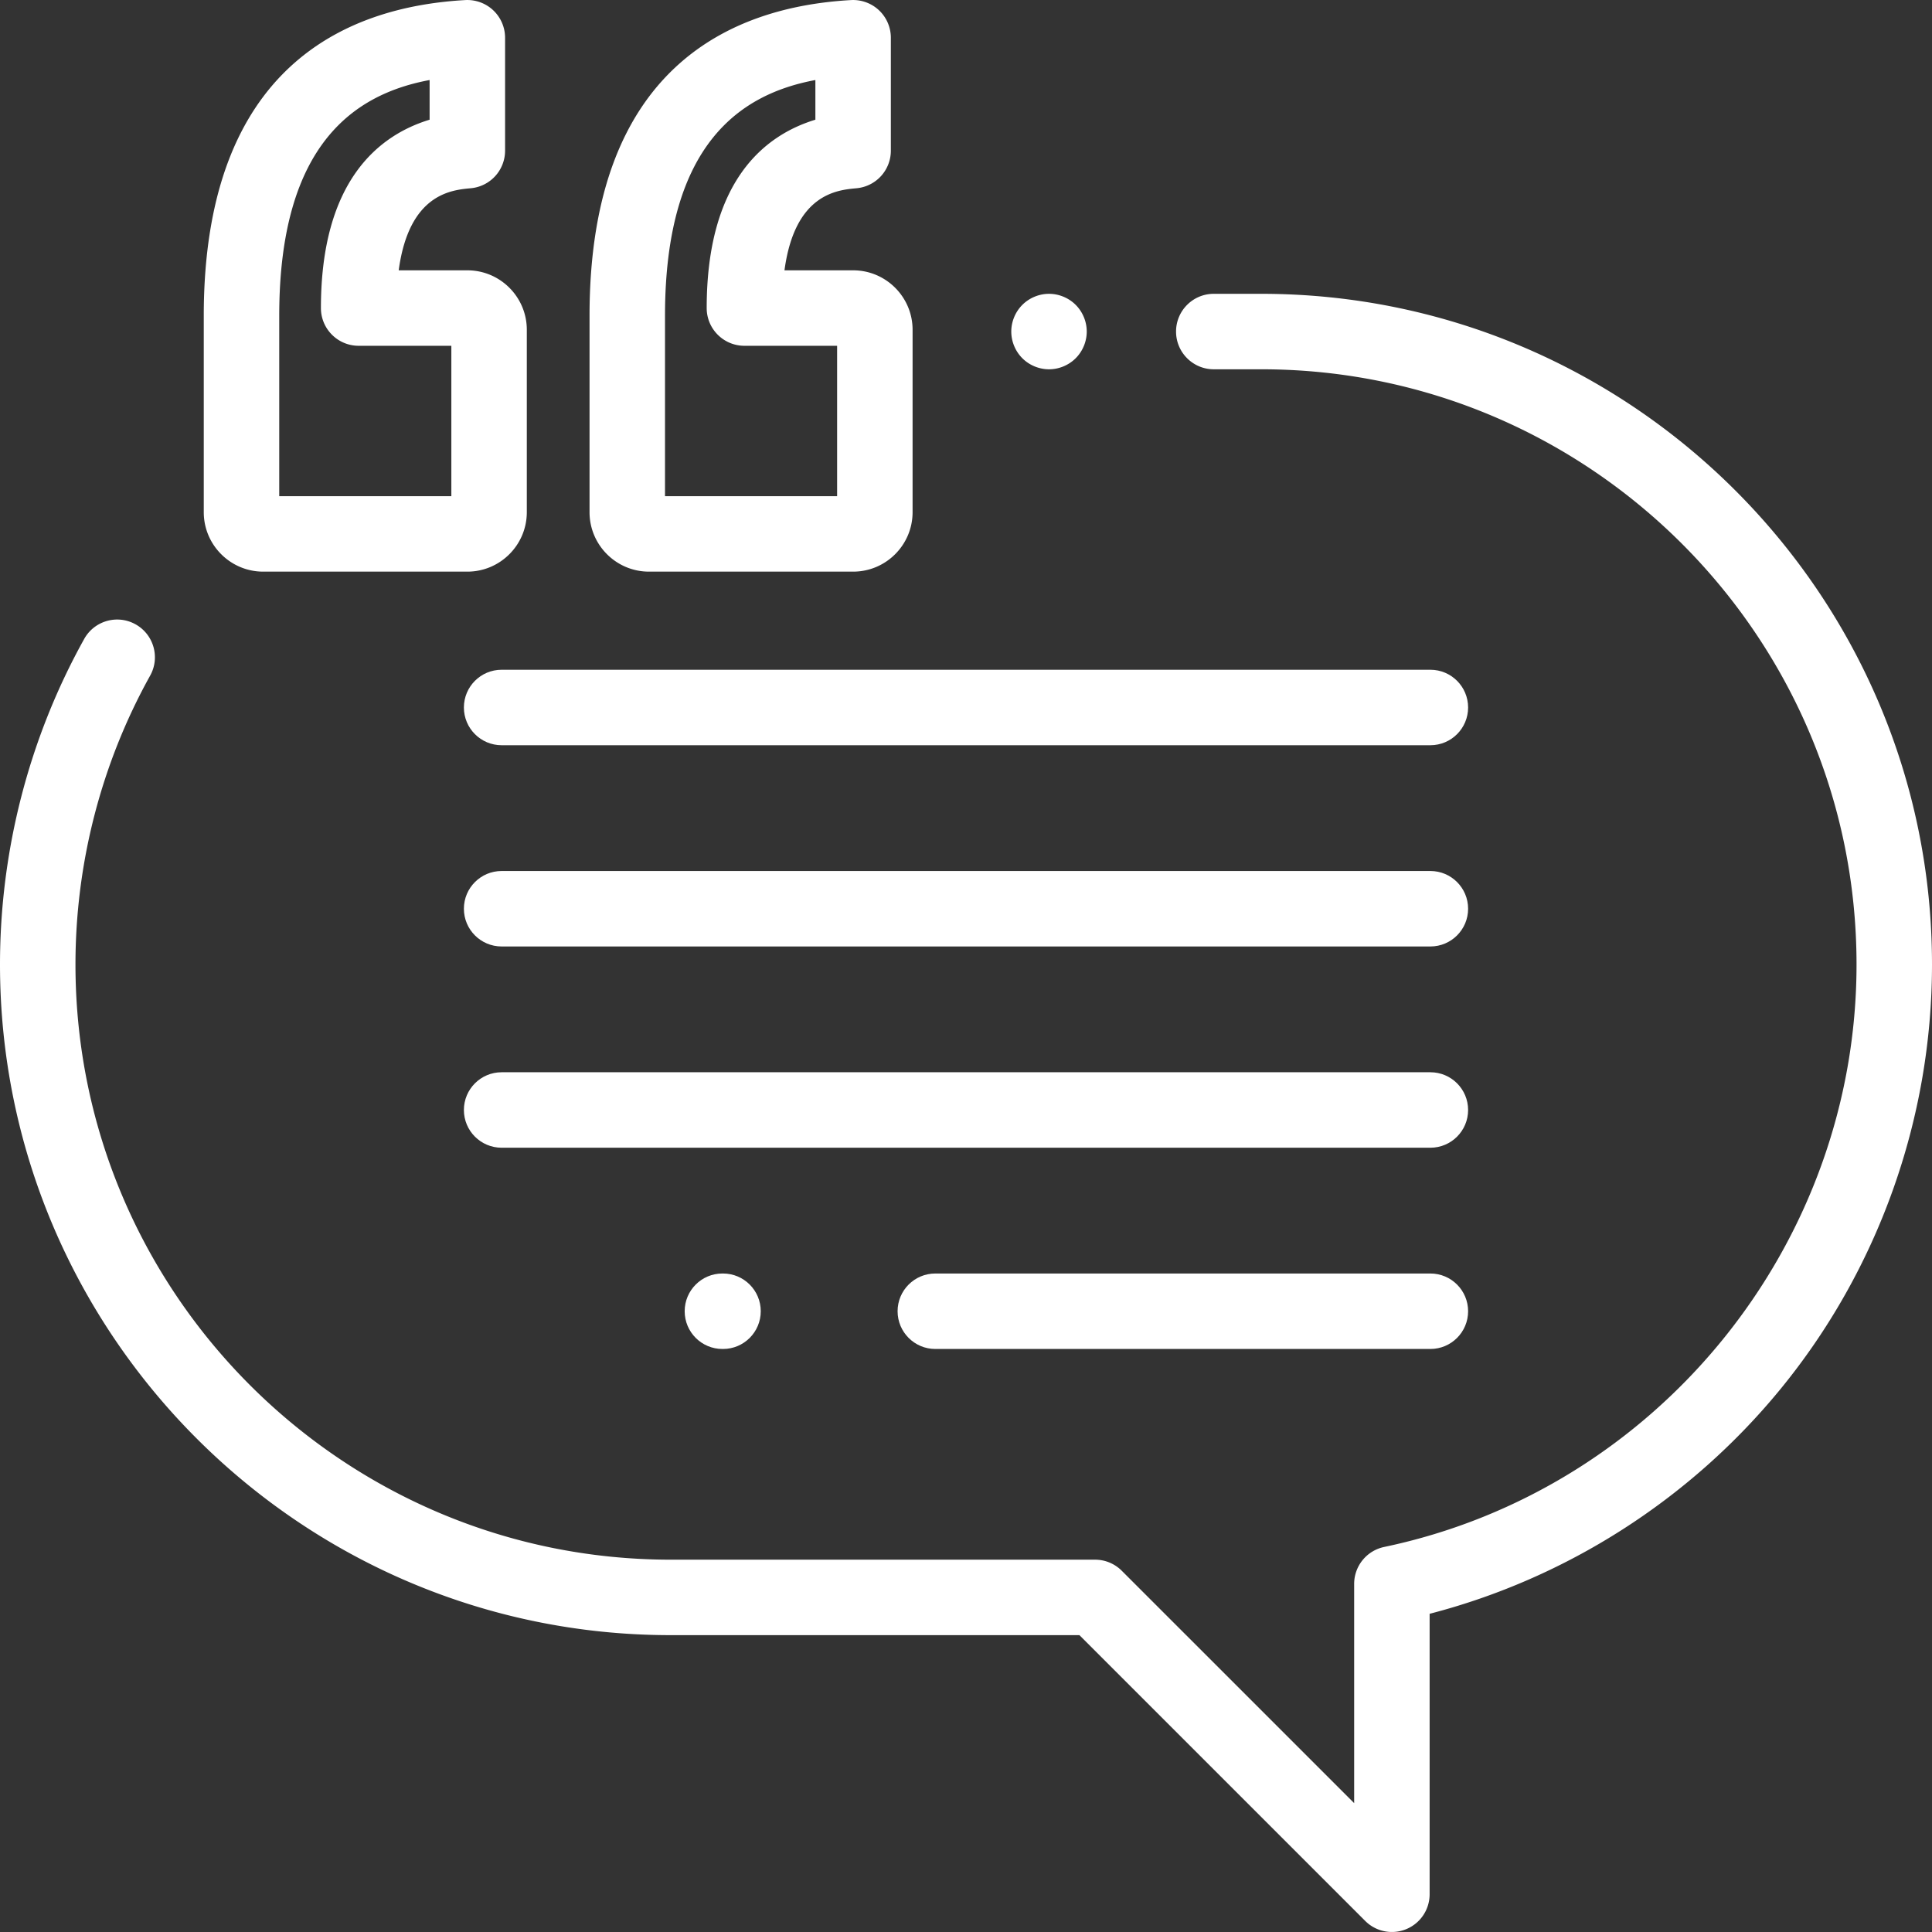
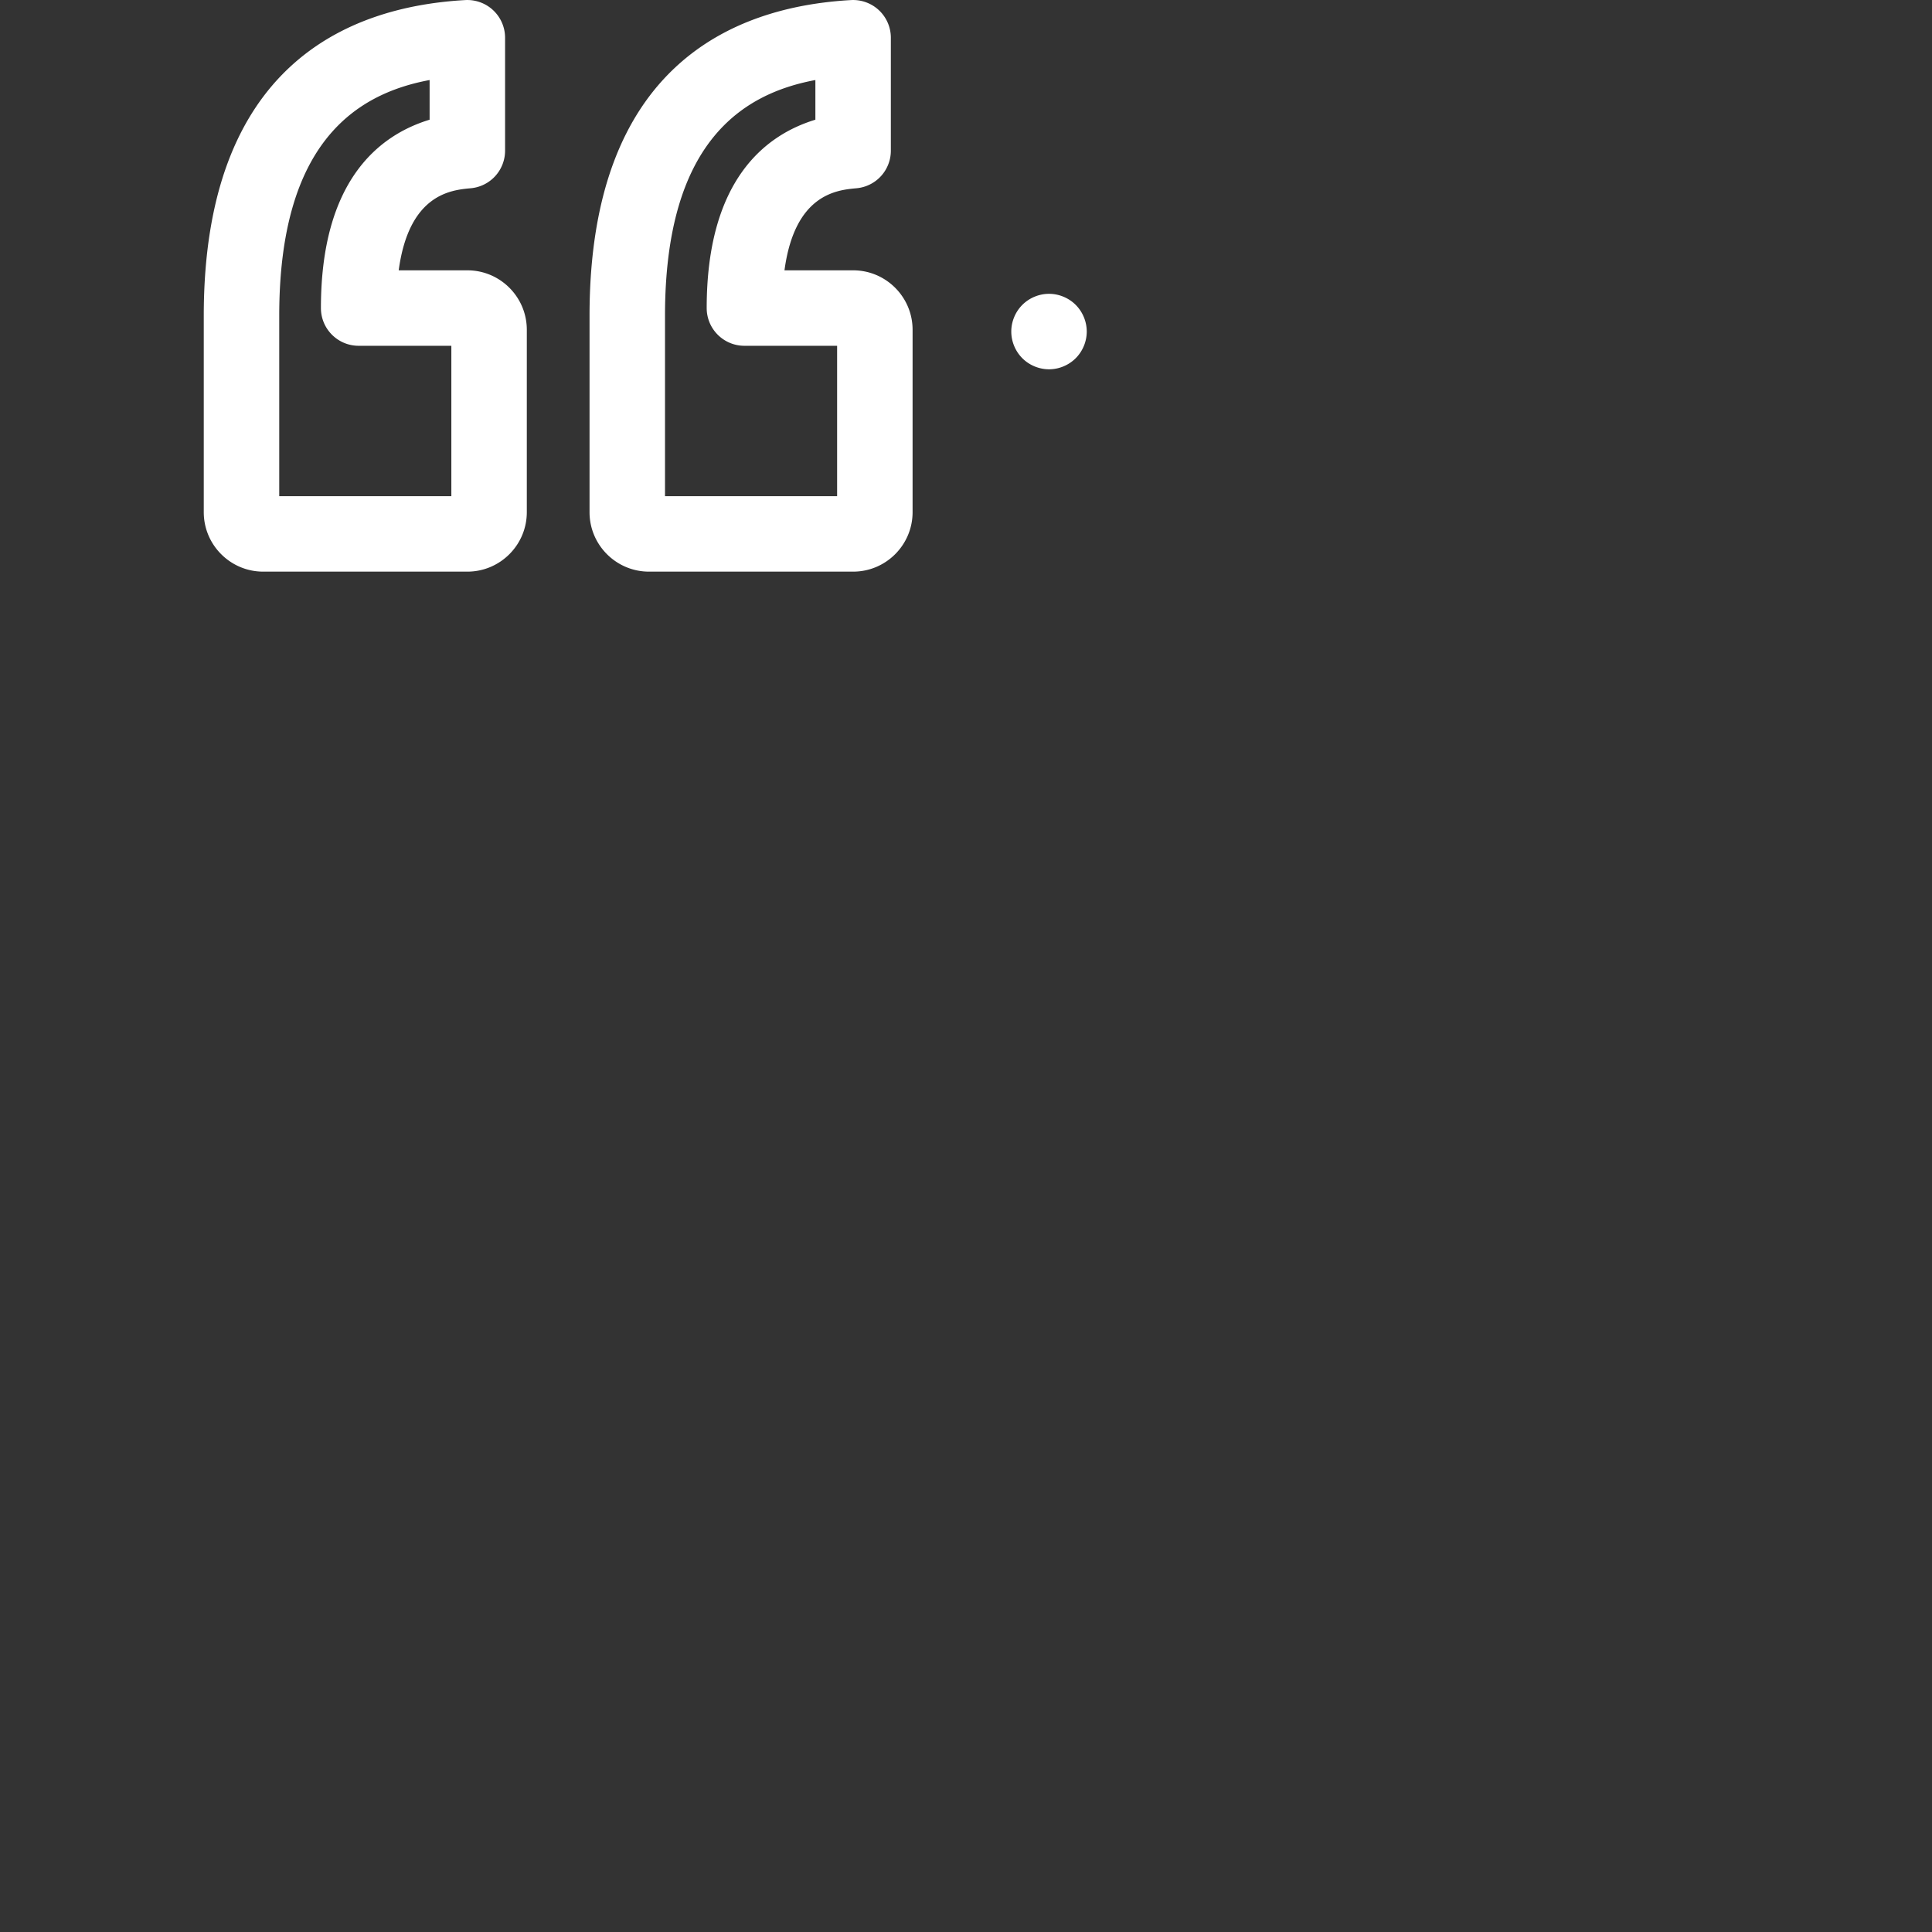
<svg xmlns="http://www.w3.org/2000/svg" version="1.1" width="512" height="512" x="0" y="0" viewBox="0 0 512 512" style="enable-background:new 0 0 512 512" xml:space="preserve" class="">
  <rect x="0" y="0" width="512" height="512" fill="#333333" stroke="none" />
  <g>
    <path d="M123.856 71.638H105.66c2.737-20.263 13.941-21.281 19.097-21.75a10 10 0 0 0 9.094-9.959V10.004c0-2.749-1.132-5.378-3.13-7.267S126.033-.131 123.29.02C91.68 1.798 54 17.758 54 83.696v52.04c0 8.687 7.067 15.754 15.754 15.754h54.103c8.687 0 15.754-7.068 15.753-15.755V87.392c0-8.687-7.067-15.754-15.754-15.754zm-4.245 59.851H74V83.696c0-46.01 20.461-58.86 39.851-62.487v10.514c-13.391 4.076-28.803 16.114-28.803 49.915 0 5.523 4.477 10 10 10h24.563v39.851zM226.091 71.638h-18.197c2.737-20.263 13.941-21.281 19.097-21.75a10 10 0 0 0 9.094-9.959V10.004c0-2.749-1.132-5.378-3.13-7.267s-4.69-2.868-7.431-2.717c-31.61 1.778-69.29 17.738-69.29 83.676v52.04c0 8.687 7.067 15.754 15.754 15.754h54.103c8.687 0 15.755-7.068 15.754-15.756V87.392c0-8.687-7.067-15.754-15.754-15.754zm-4.246 59.852h-45.611V83.696c0-46.01 20.461-58.86 39.851-62.487v10.514c-13.391 4.076-28.803 16.114-28.803 49.915 0 5.523 4.477 10 10 10h24.563v39.852zM285.07 80.795c-1.86-1.86-4.44-2.93-7.07-2.93s-5.21 1.07-7.07 2.93-2.93 4.44-2.93 7.07 1.07 5.21 2.93 7.07c1.86 1.86 4.44 2.93 7.07 2.93s5.21-1.07 7.07-2.93 2.93-4.44 2.93-7.07-1.07-5.21-2.93-7.07z" fill="#ffffff" opacity="1" data-original="#000000" class="" />
-     <path d="M334.267 77.864h-12.601c-5.523 0-10 4.477-10 10s4.477 10 10 10h12.601C421.241 97.864 492 168.623 492 255.597c0 74.232-52.648 139.152-125.187 154.365a10 10 0 0 0-7.947 9.787v58.104l-61.594-61.594a10.001 10.001 0 0 0-7.071-2.929H177.733C90.759 413.33 20 342.571 20 255.597c0-26.805 6.843-53.274 19.79-76.548 2.686-4.826.949-10.915-3.877-13.6-4.827-2.686-10.916-.949-13.6 3.877C7.715 195.565 0 225.397 0 255.597 0 353.6 79.73 433.33 177.733 433.33h108.326l75.736 75.736a9.997 9.997 0 0 0 10.898 2.167 9.999 9.999 0 0 0 6.173-9.238v-74.321c36.183-9.376 68.9-30.239 92.807-59.343C497.678 336.674 512 296.638 512 255.597c0-98.002-79.73-177.732-177.733-177.733z" fill="#ffffff" opacity="1" data-original="#000000" class="" />
-     <path d="M379.064 177.492H132.937c-5.523 0-10 4.477-10 10s4.477 10 10 10h246.126c5.523 0 10.001-4.477 10.001-10s-4.477-10-10-10zM379.064 230.825H132.937c-5.523 0-10 4.477-10 10s4.477 10 10 10h246.126c5.523 0 10.001-4.477 10.001-10s-4.477-10-10-10zM379.064 284.158H132.937c-5.523 0-10 4.478-10 10s4.477 10 10 10h246.126c5.523 0 10.001-4.478 10.001-10s-4.477-10-10-10zM379.063 337.492H247.871c-5.523 0-10 4.478-10 10s4.477 10 10 10h131.192c5.523 0 10-4.478 10-10s-4.477-10-10-10zM191.607 337.491h-.161c-5.523 0-10 4.478-10 10s4.477 10 10 10h.161c5.523 0 10-4.478 10-10s-4.477-10-10-10z" fill="#ffffff" opacity="1" data-original="#000000" class="" />
  </g>
</svg>